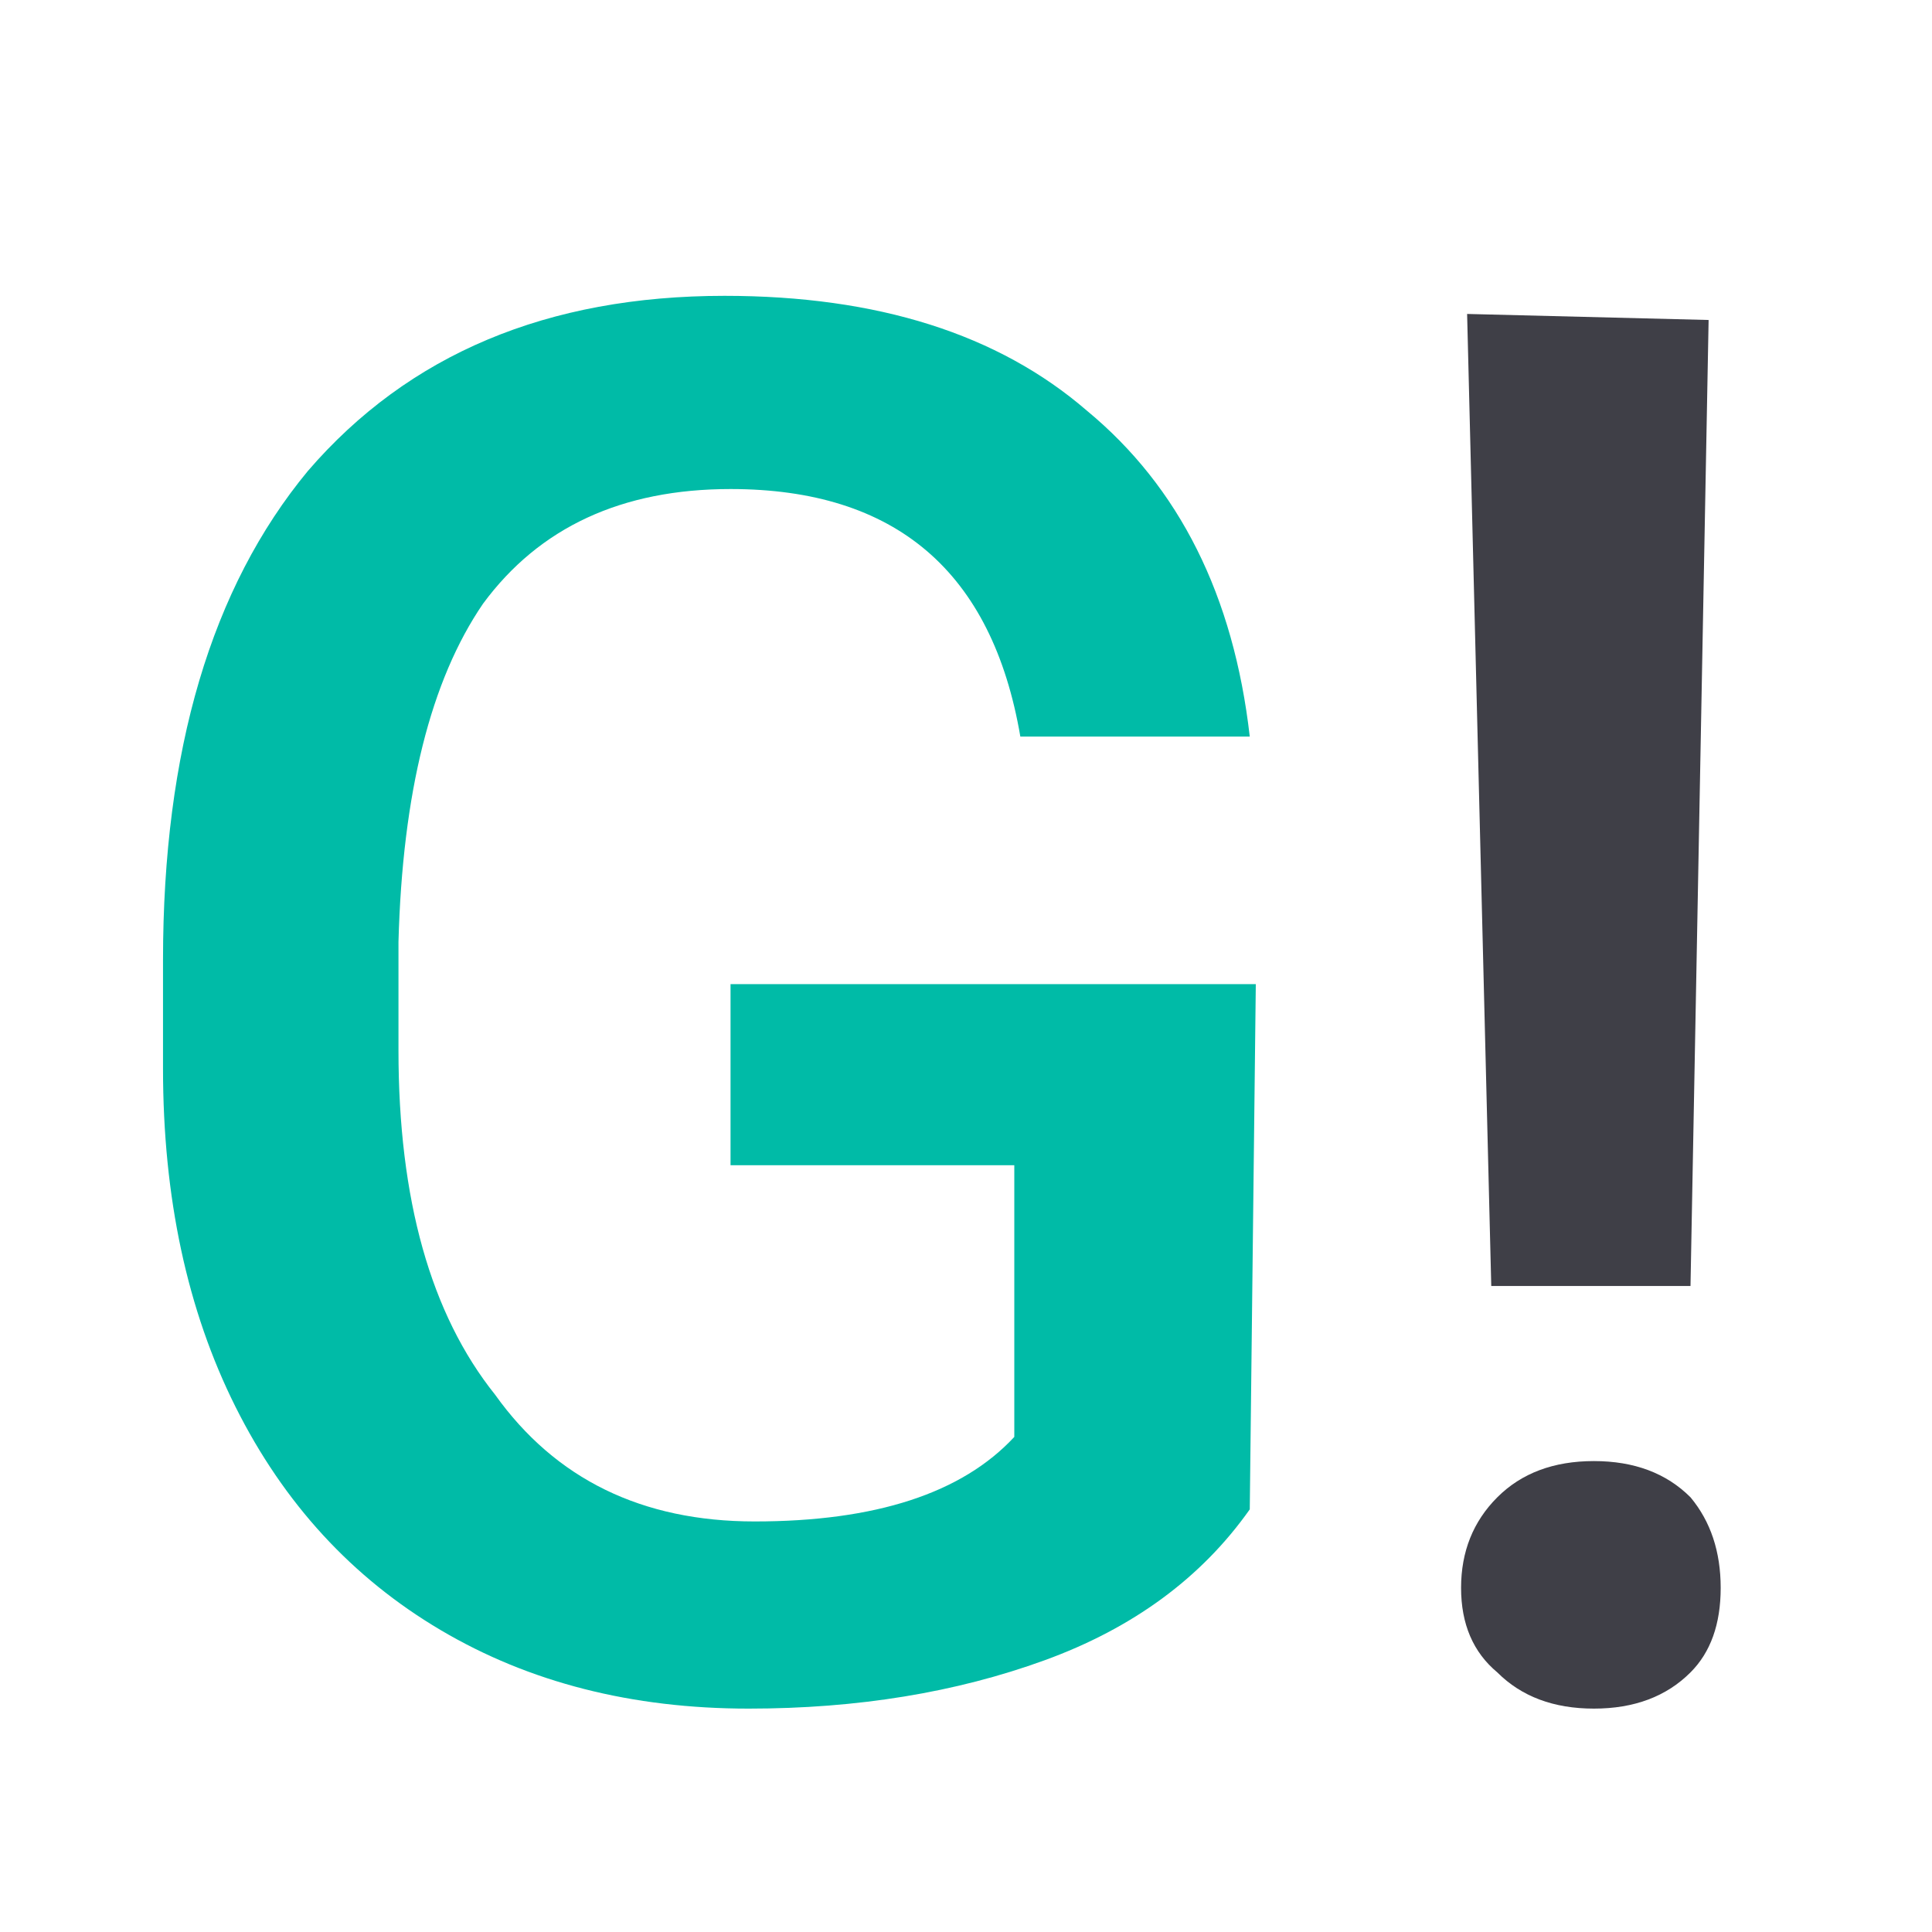
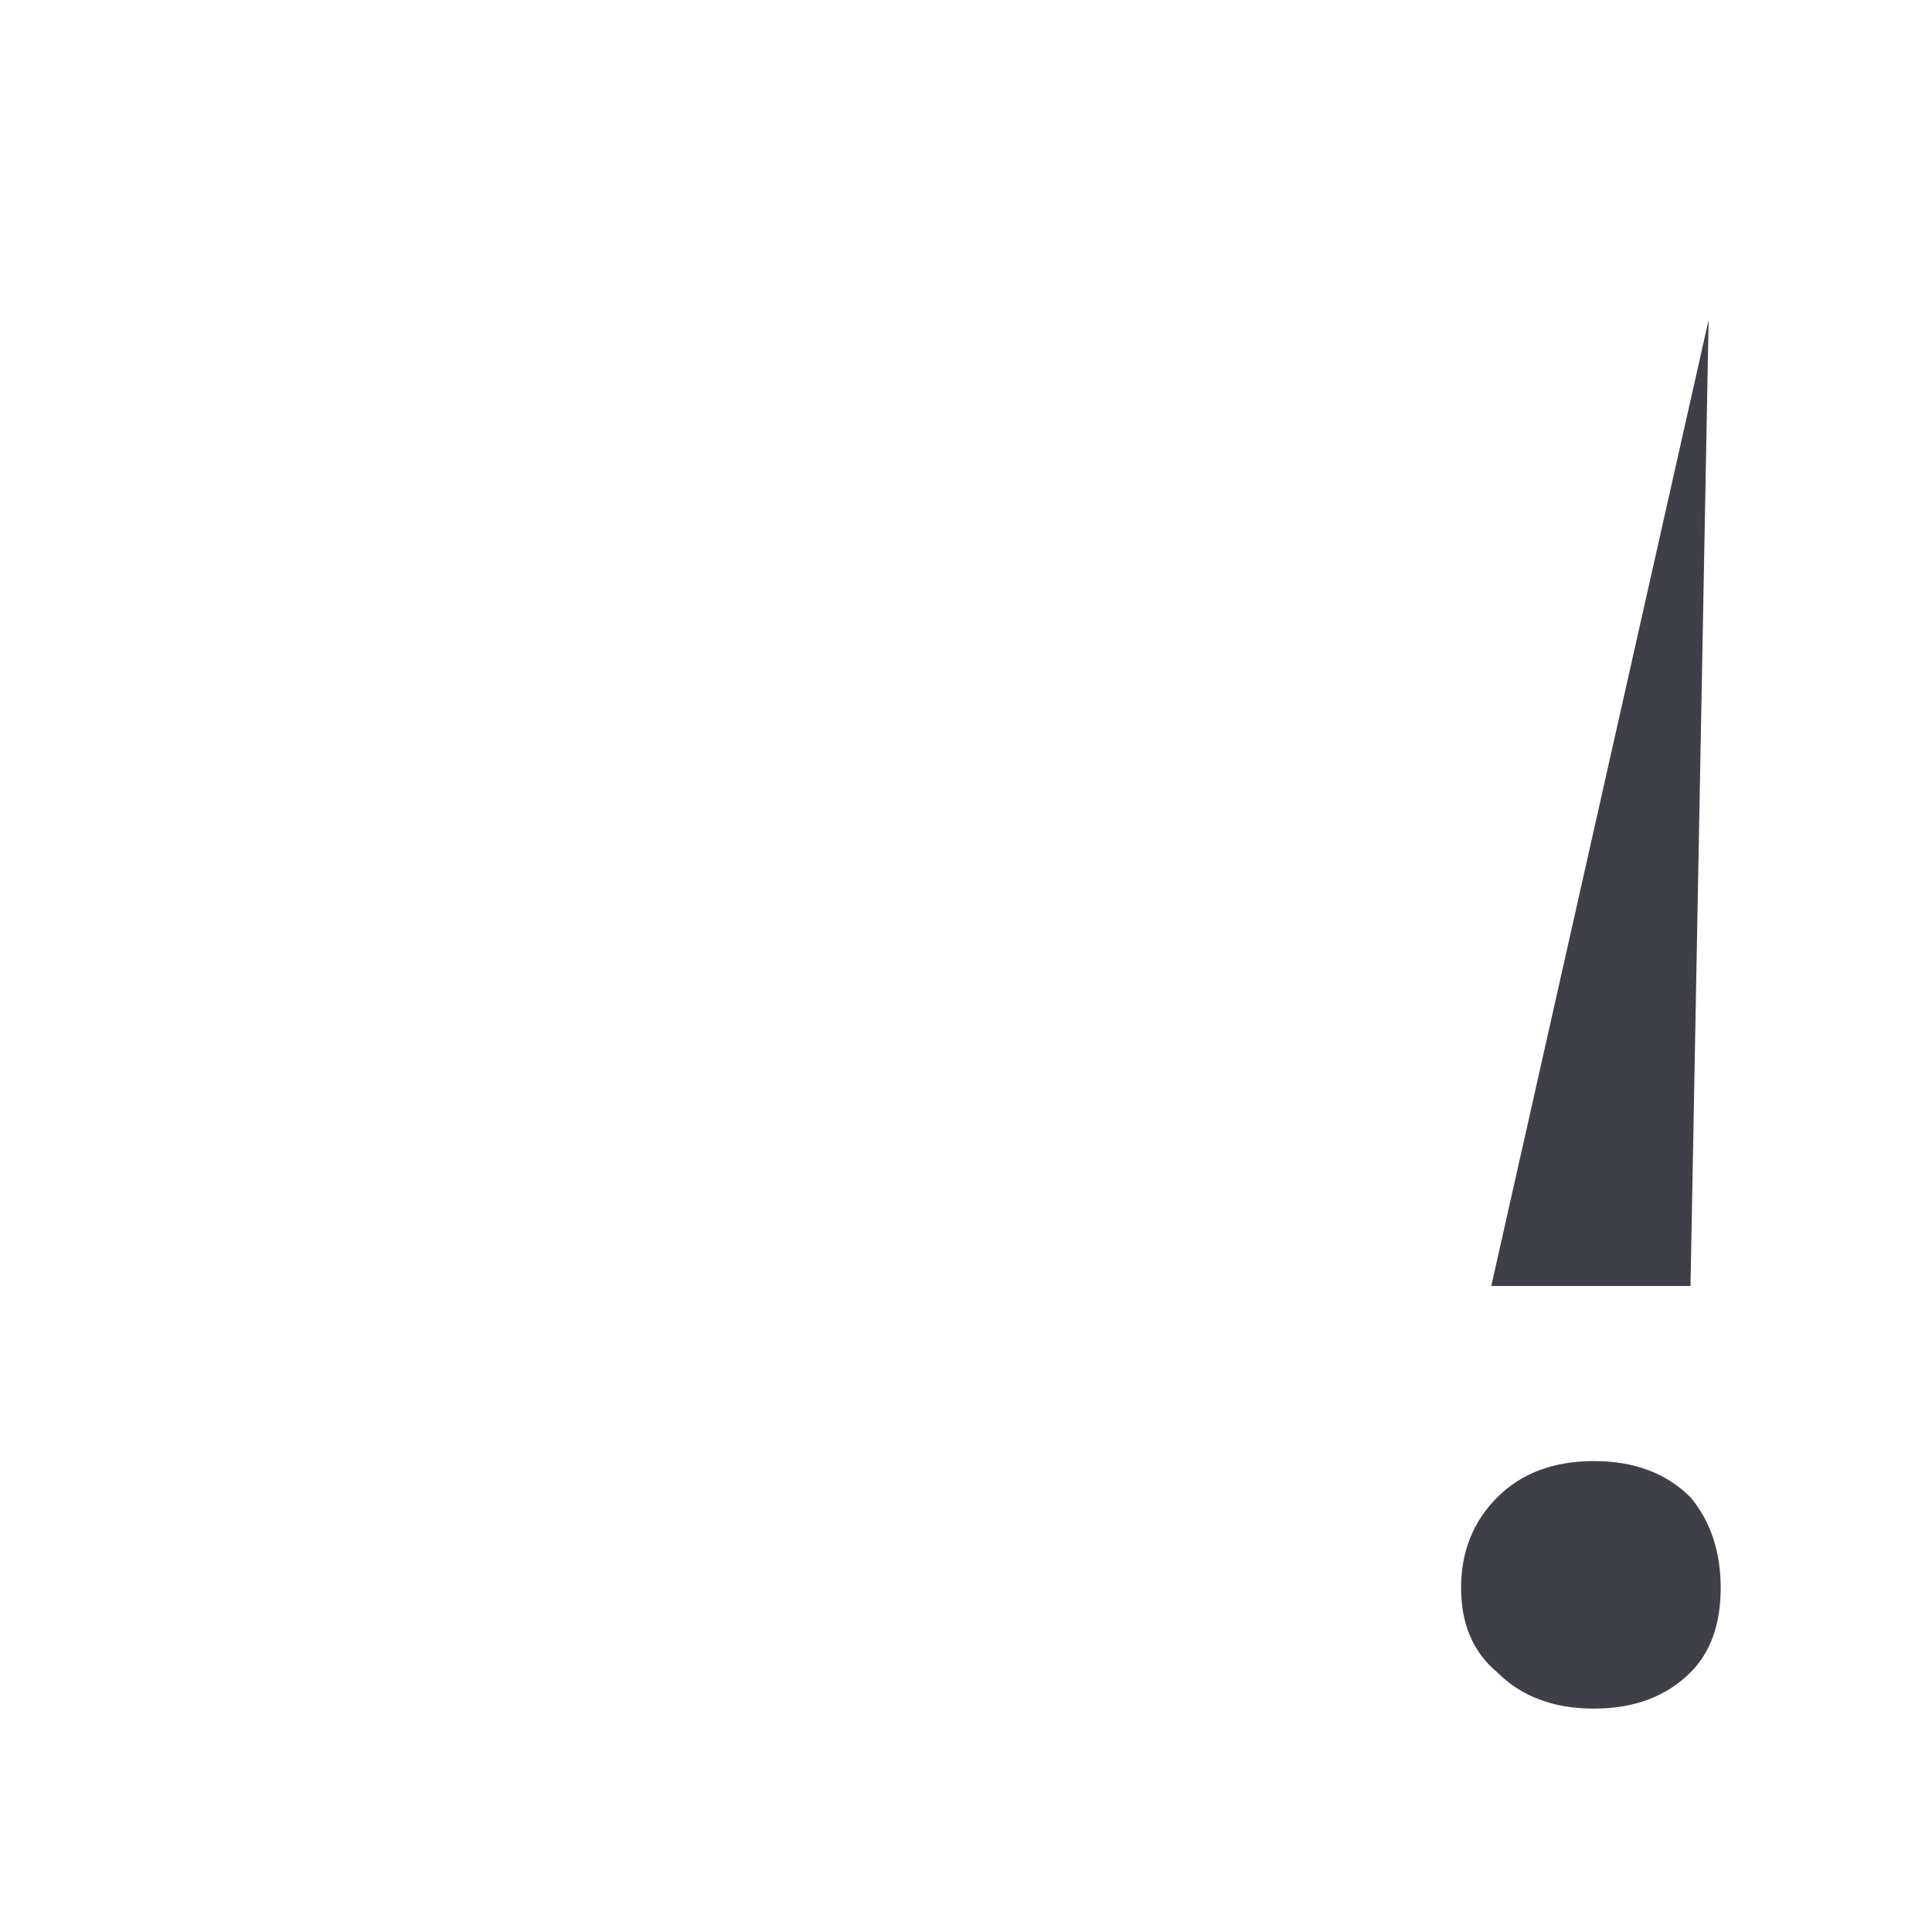
<svg xmlns="http://www.w3.org/2000/svg" version="1.2" viewBox="0 0 32 32" width="32" height="32">
  <style>
		.s0 { fill: #00bba7 } 
		.s1 { fill: #3f3f47 } 
	</style>
  <g id="Layer 1">
-     <path id=" G!" class="s0" aria-label=" G!" d="m20.8 16.3l-0.1 8.7q-1.2 1.7-3.4 2.5-2.2 0.8-4.9 0.8-2.9 0-5.1-1.3-2.2-1.3-3.4-3.7-1.2-2.4-1.2-5.6v-1.8q0-5.2 2.4-8.1 2.5-2.9 6.9-2.9 3.8 0 6 1.9 2.3 1.9 2.7 5.4h-3.8q-0.7-4.1-4.8-4.1-2.7 0-4.1 1.9-1.3 1.9-1.4 5.6v1.8q0 3.7 1.6 5.7 1.5 2.1 4.3 2.1 3 0 4.3-1.4v-4.5h-4.7v-3z" />
-     <path id=" G!" class="s1" aria-label=" G!" d="m28.3 5.3l-0.3 16h-3.3l-0.4-16.1zm-4.1 21q0-0.9 0.6-1.5 0.6-0.6 1.6-0.6 1 0 1.6 0.6 0.5 0.6 0.5 1.5 0 0.9-0.5 1.4-0.6 0.6-1.6 0.6-1 0-1.6-0.6-0.6-0.5-0.6-1.4z" />
+     <path id=" G!" class="s1" aria-label=" G!" d="m28.3 5.3l-0.3 16h-3.3zm-4.1 21q0-0.9 0.6-1.5 0.6-0.6 1.6-0.6 1 0 1.6 0.6 0.5 0.6 0.5 1.5 0 0.9-0.5 1.4-0.6 0.6-1.6 0.6-1 0-1.6-0.6-0.6-0.5-0.6-1.4z" />
  </g>
</svg>